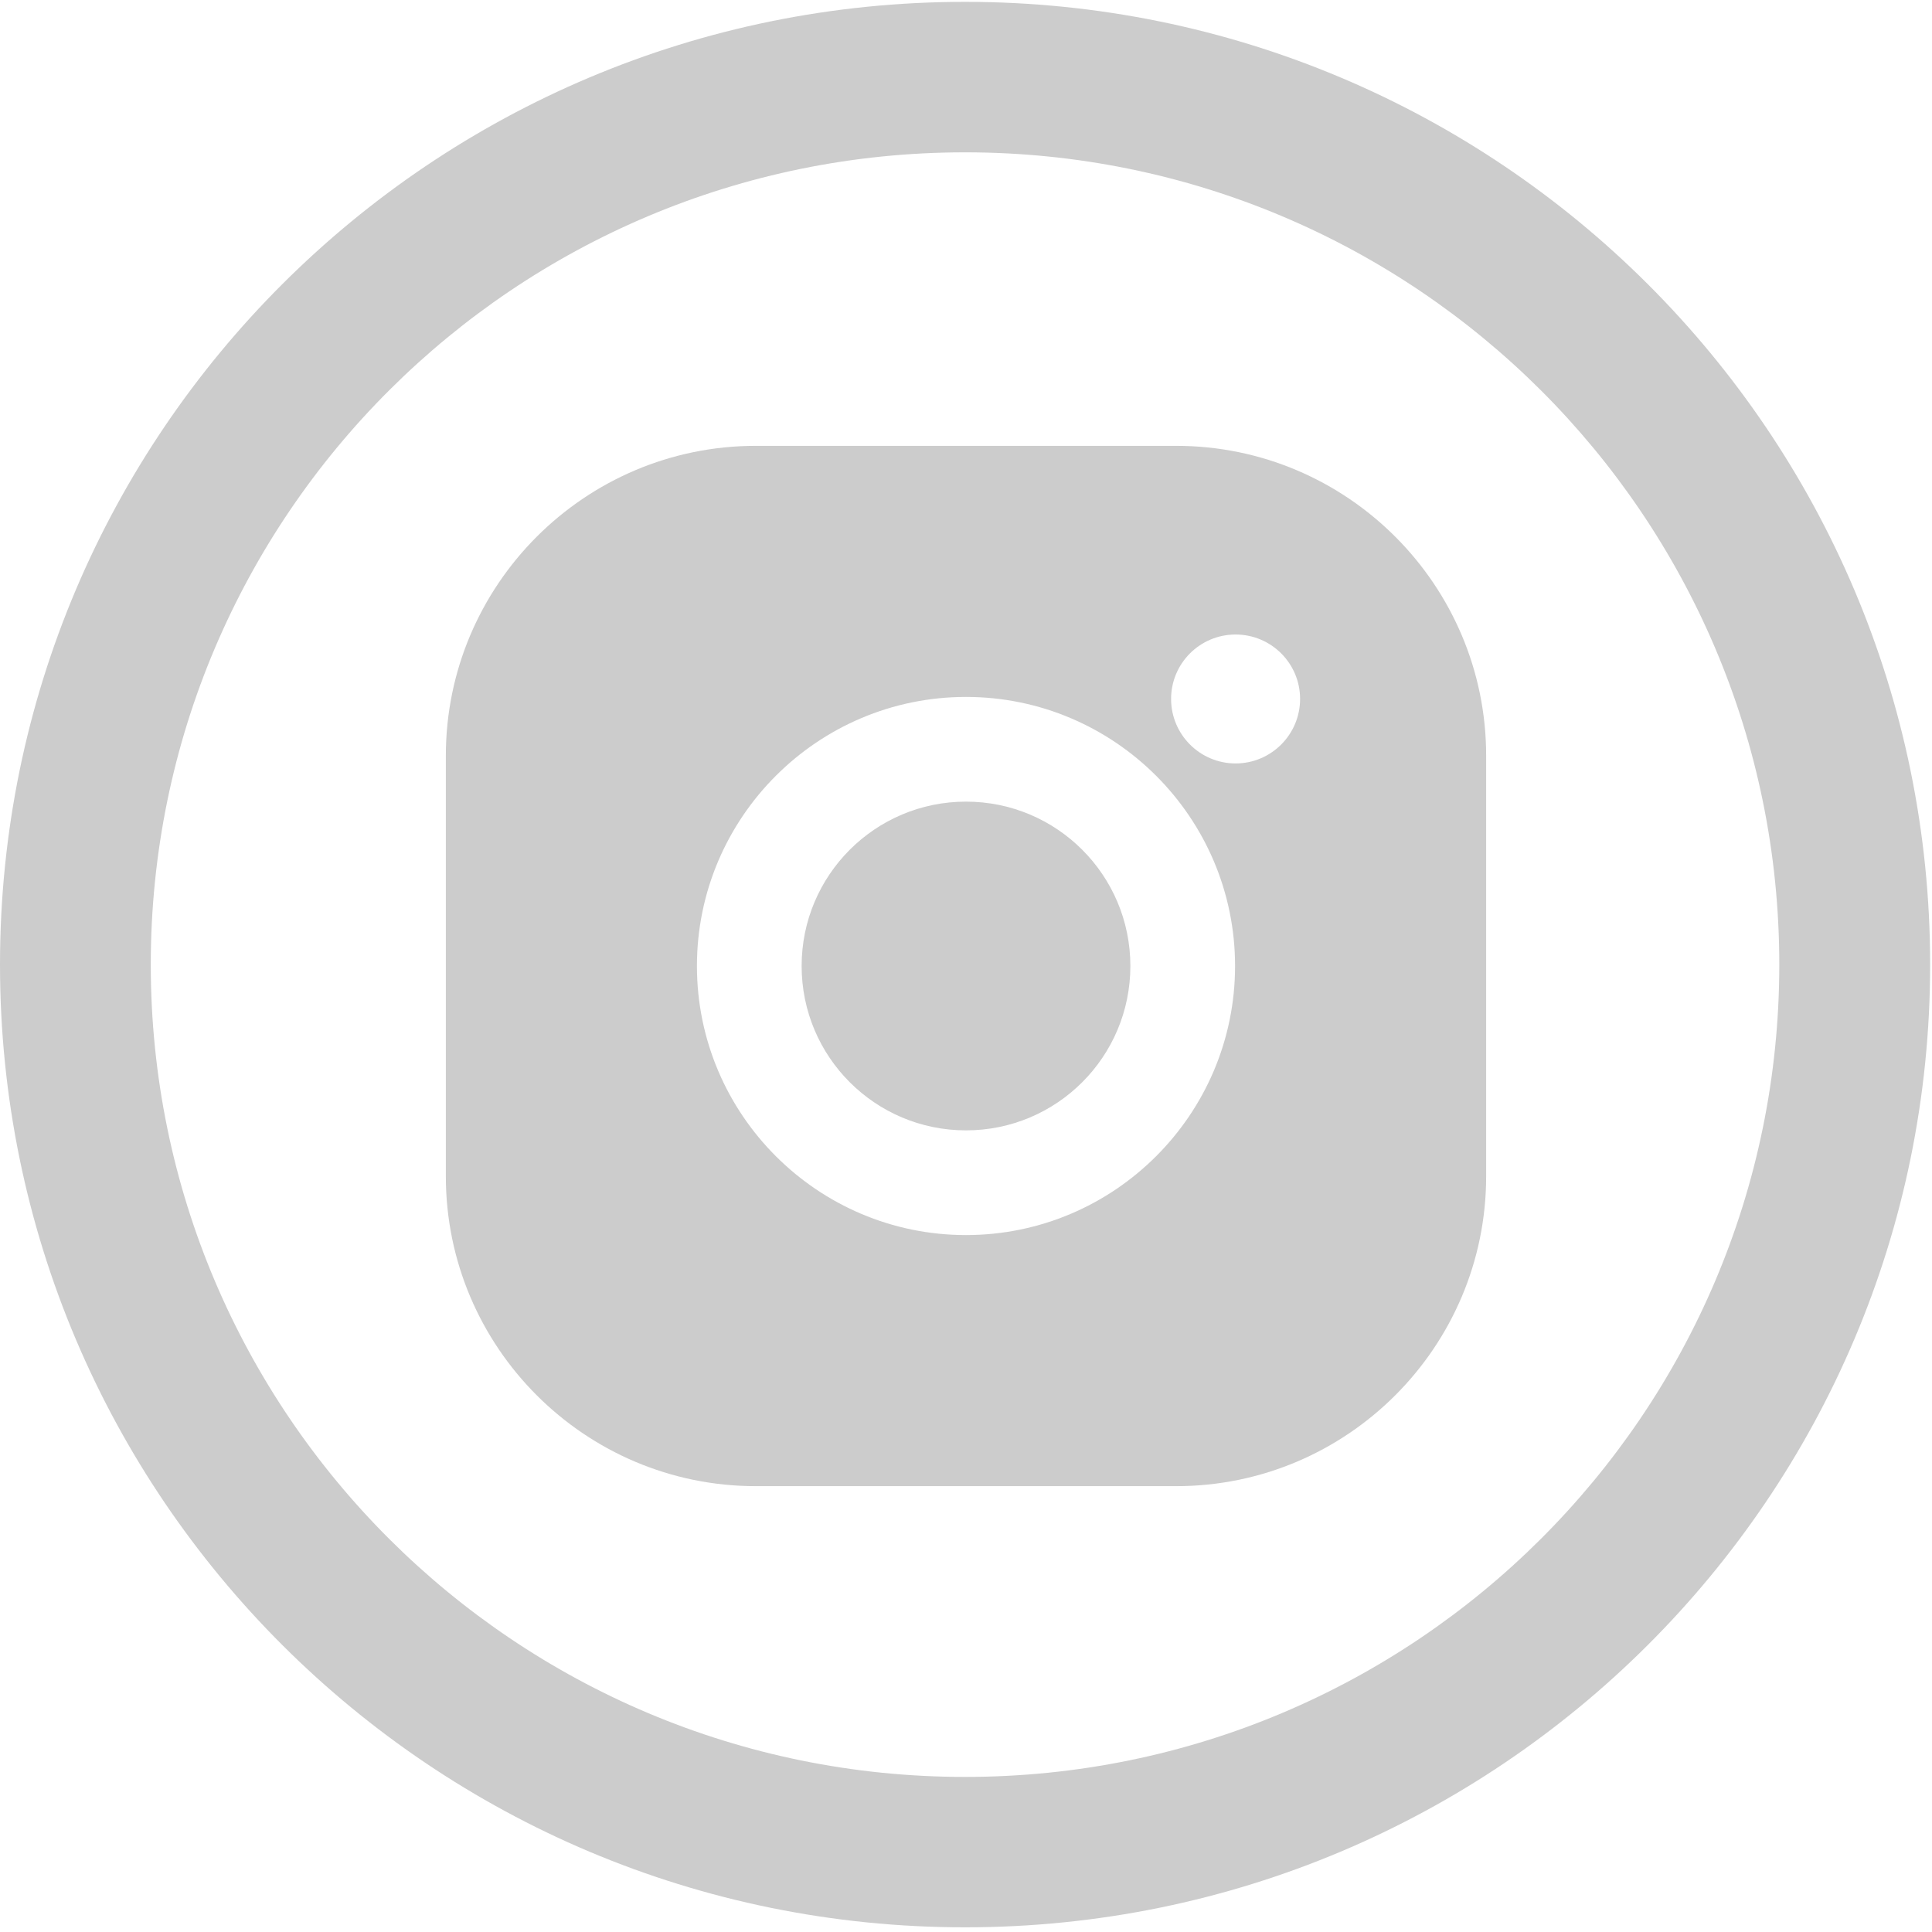
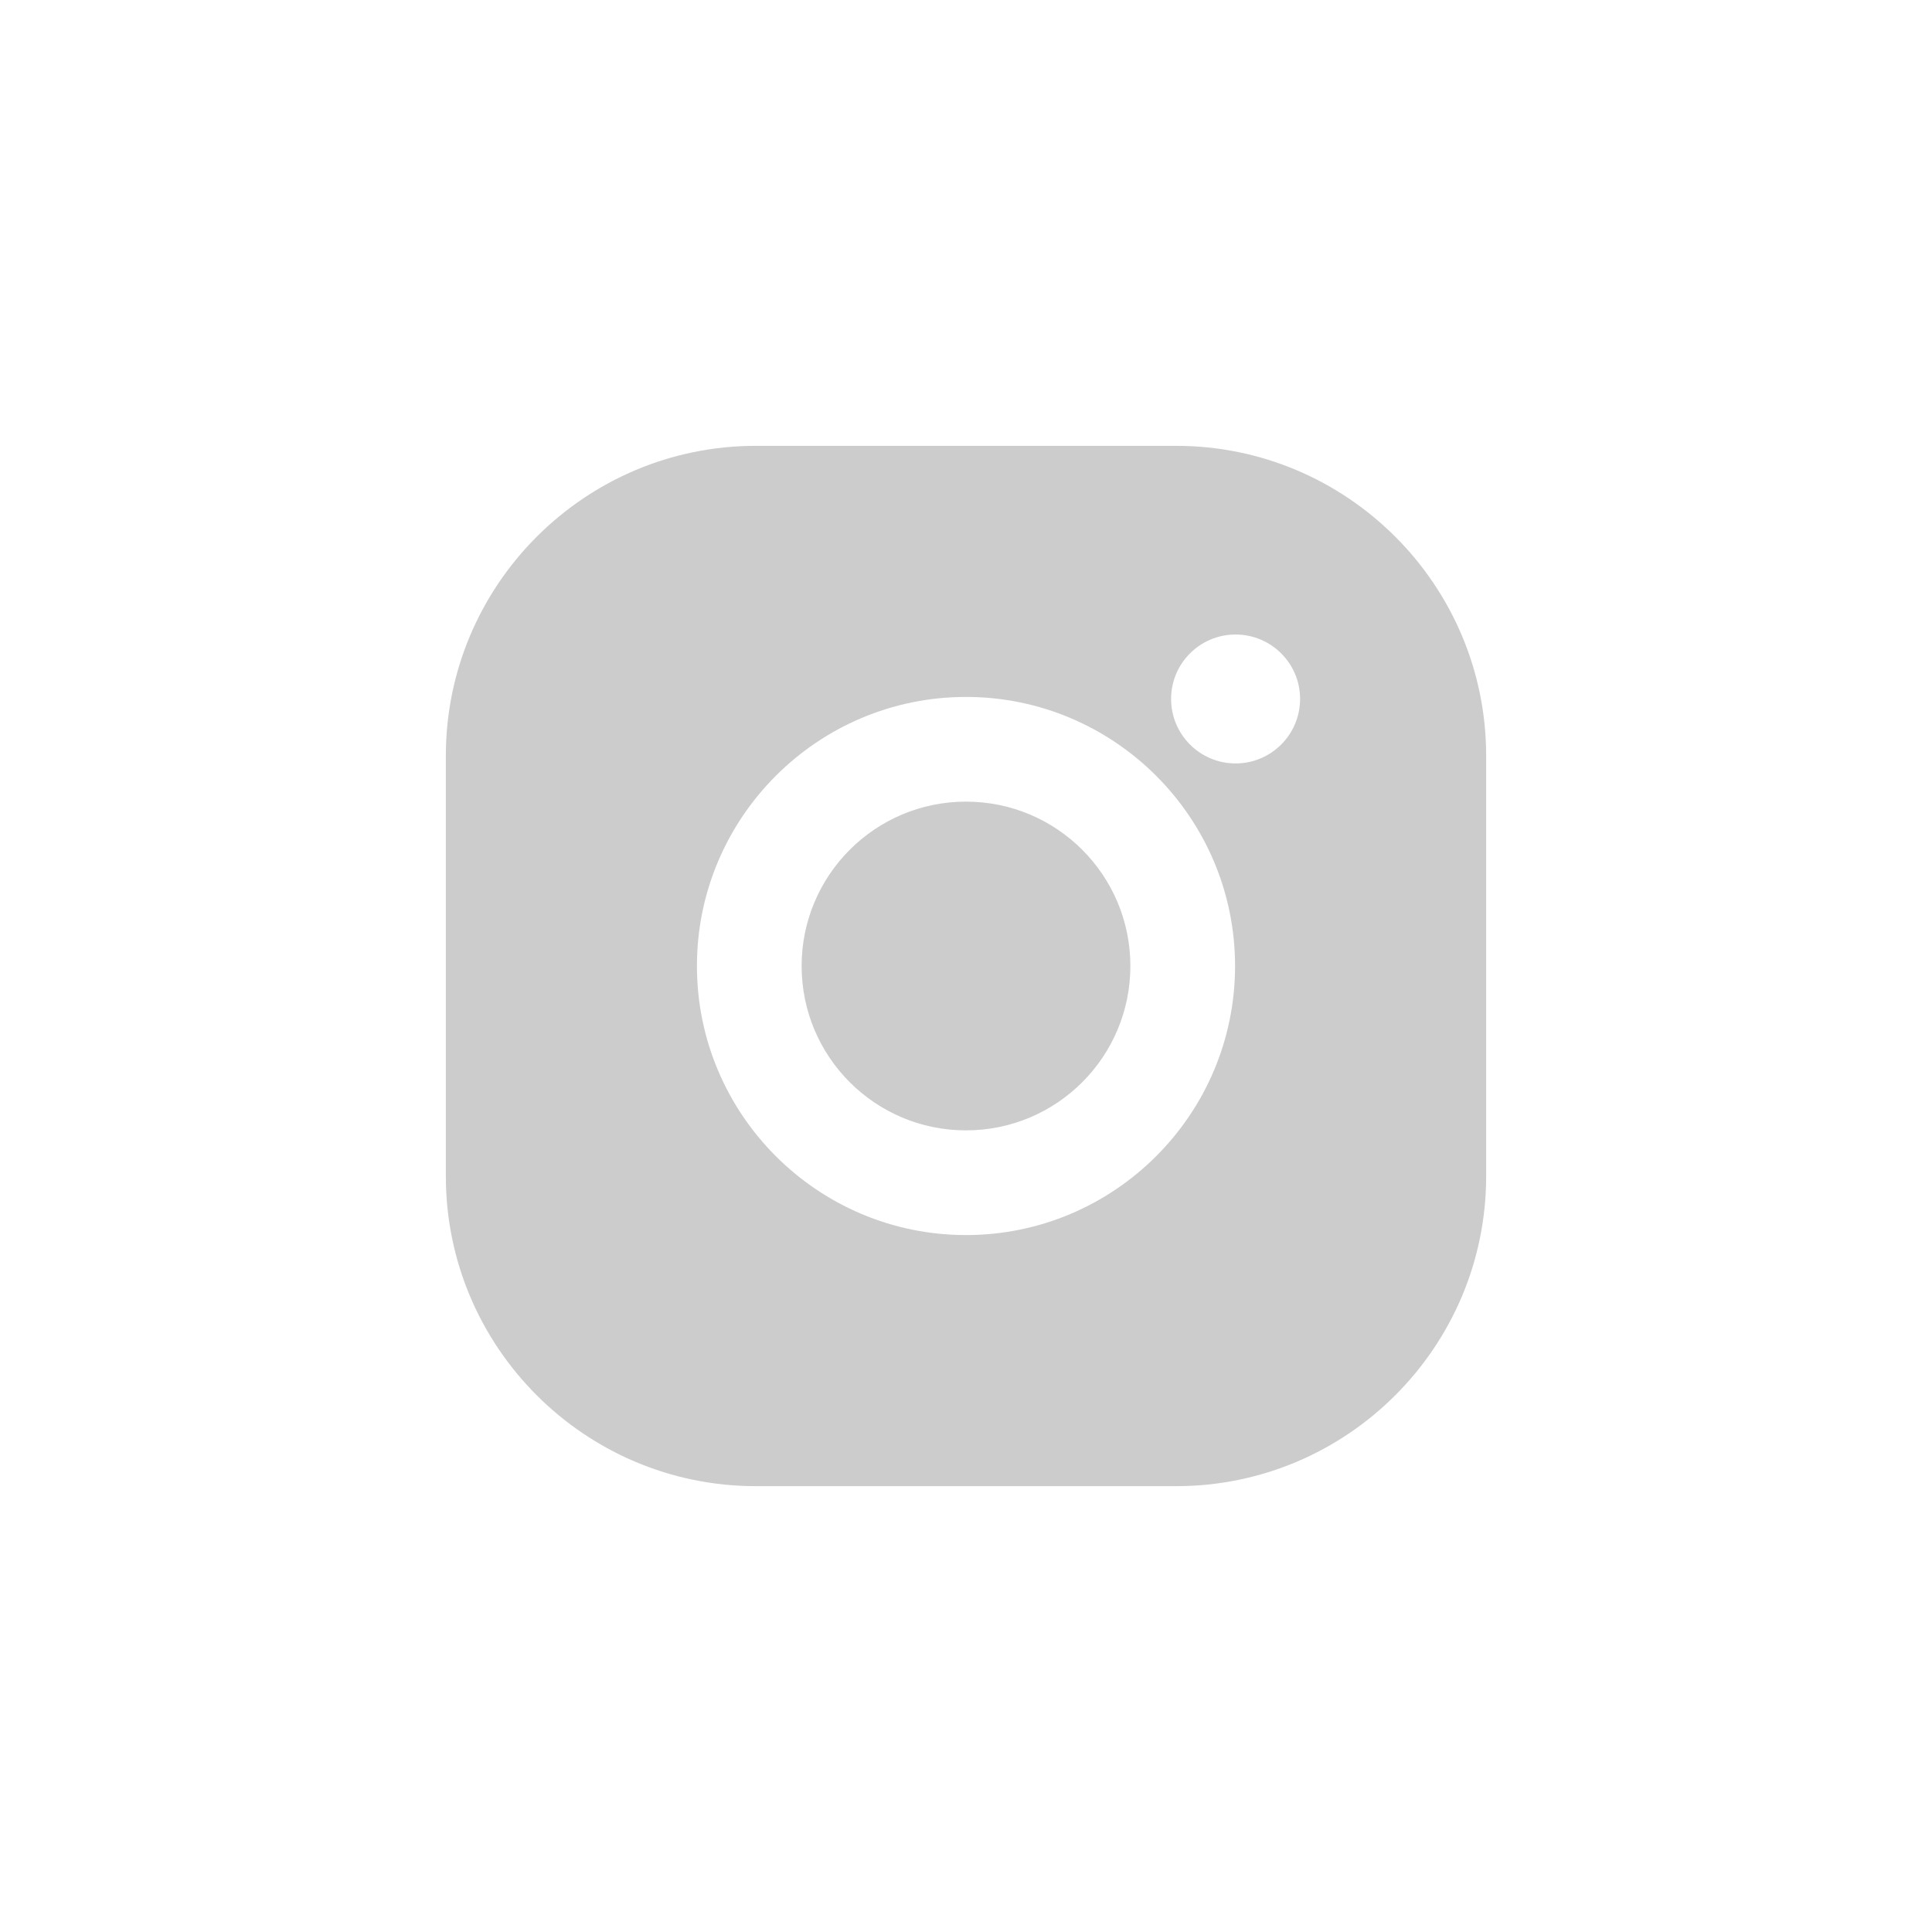
<svg xmlns="http://www.w3.org/2000/svg" width="26" height="26" viewBox="0 0 26 26">
  <g fill="#CCC" fill-rule="evenodd">
-     <path d="M12.987,0.025 C5.814,0.025 0,5.825 0,12.981 C0,20.137 5.814,25.937 12.987,25.937 C20.16,25.937 25.975,20.137 25.975,12.981 C25.975,5.825 20.16,0.025 12.987,0.025 Z M12.987,23.913 C6.935,23.913 2.029,19.018 2.029,12.981 C2.029,6.944 6.935,2.05 12.987,2.05 C19.039,2.05 23.945,6.944 23.945,12.981 C23.945,19.018 19.039,23.913 12.987,23.913 Z" />
    <path fill-rule="nonzero" d="M15.829,6 C18.129,6 20,7.871 20,10.171 L20,15.829 C20,18.129 18.129,20 15.829,20 L10.171,20 C7.871,20 6,18.129 6,15.829 L6,10.171 C6,7.871 7.871,6 10.171,6 L15.829,6 Z M13,9.379 C11.003,9.379 9.379,11.003 9.379,13 C9.379,14.997 11.003,16.621 13,16.621 C14.997,16.621 16.621,14.997 16.621,13 C16.621,11.003 14.997,9.379 13,9.379 Z M13,15.212 C11.778,15.212 10.788,14.222 10.788,13 C10.788,11.778 11.778,10.788 13,10.788 C14.222,10.788 15.212,11.778 15.212,13 C15.212,14.222 14.222,15.212 13,15.212 Z M16.628,10.274 C17.107,10.274 17.496,9.885 17.496,9.406 C17.496,8.927 17.107,8.539 16.628,8.539 C16.149,8.539 15.76,8.927 15.76,9.406 C15.76,9.885 16.149,10.274 16.628,10.274 Z" />
  </g>
</svg>